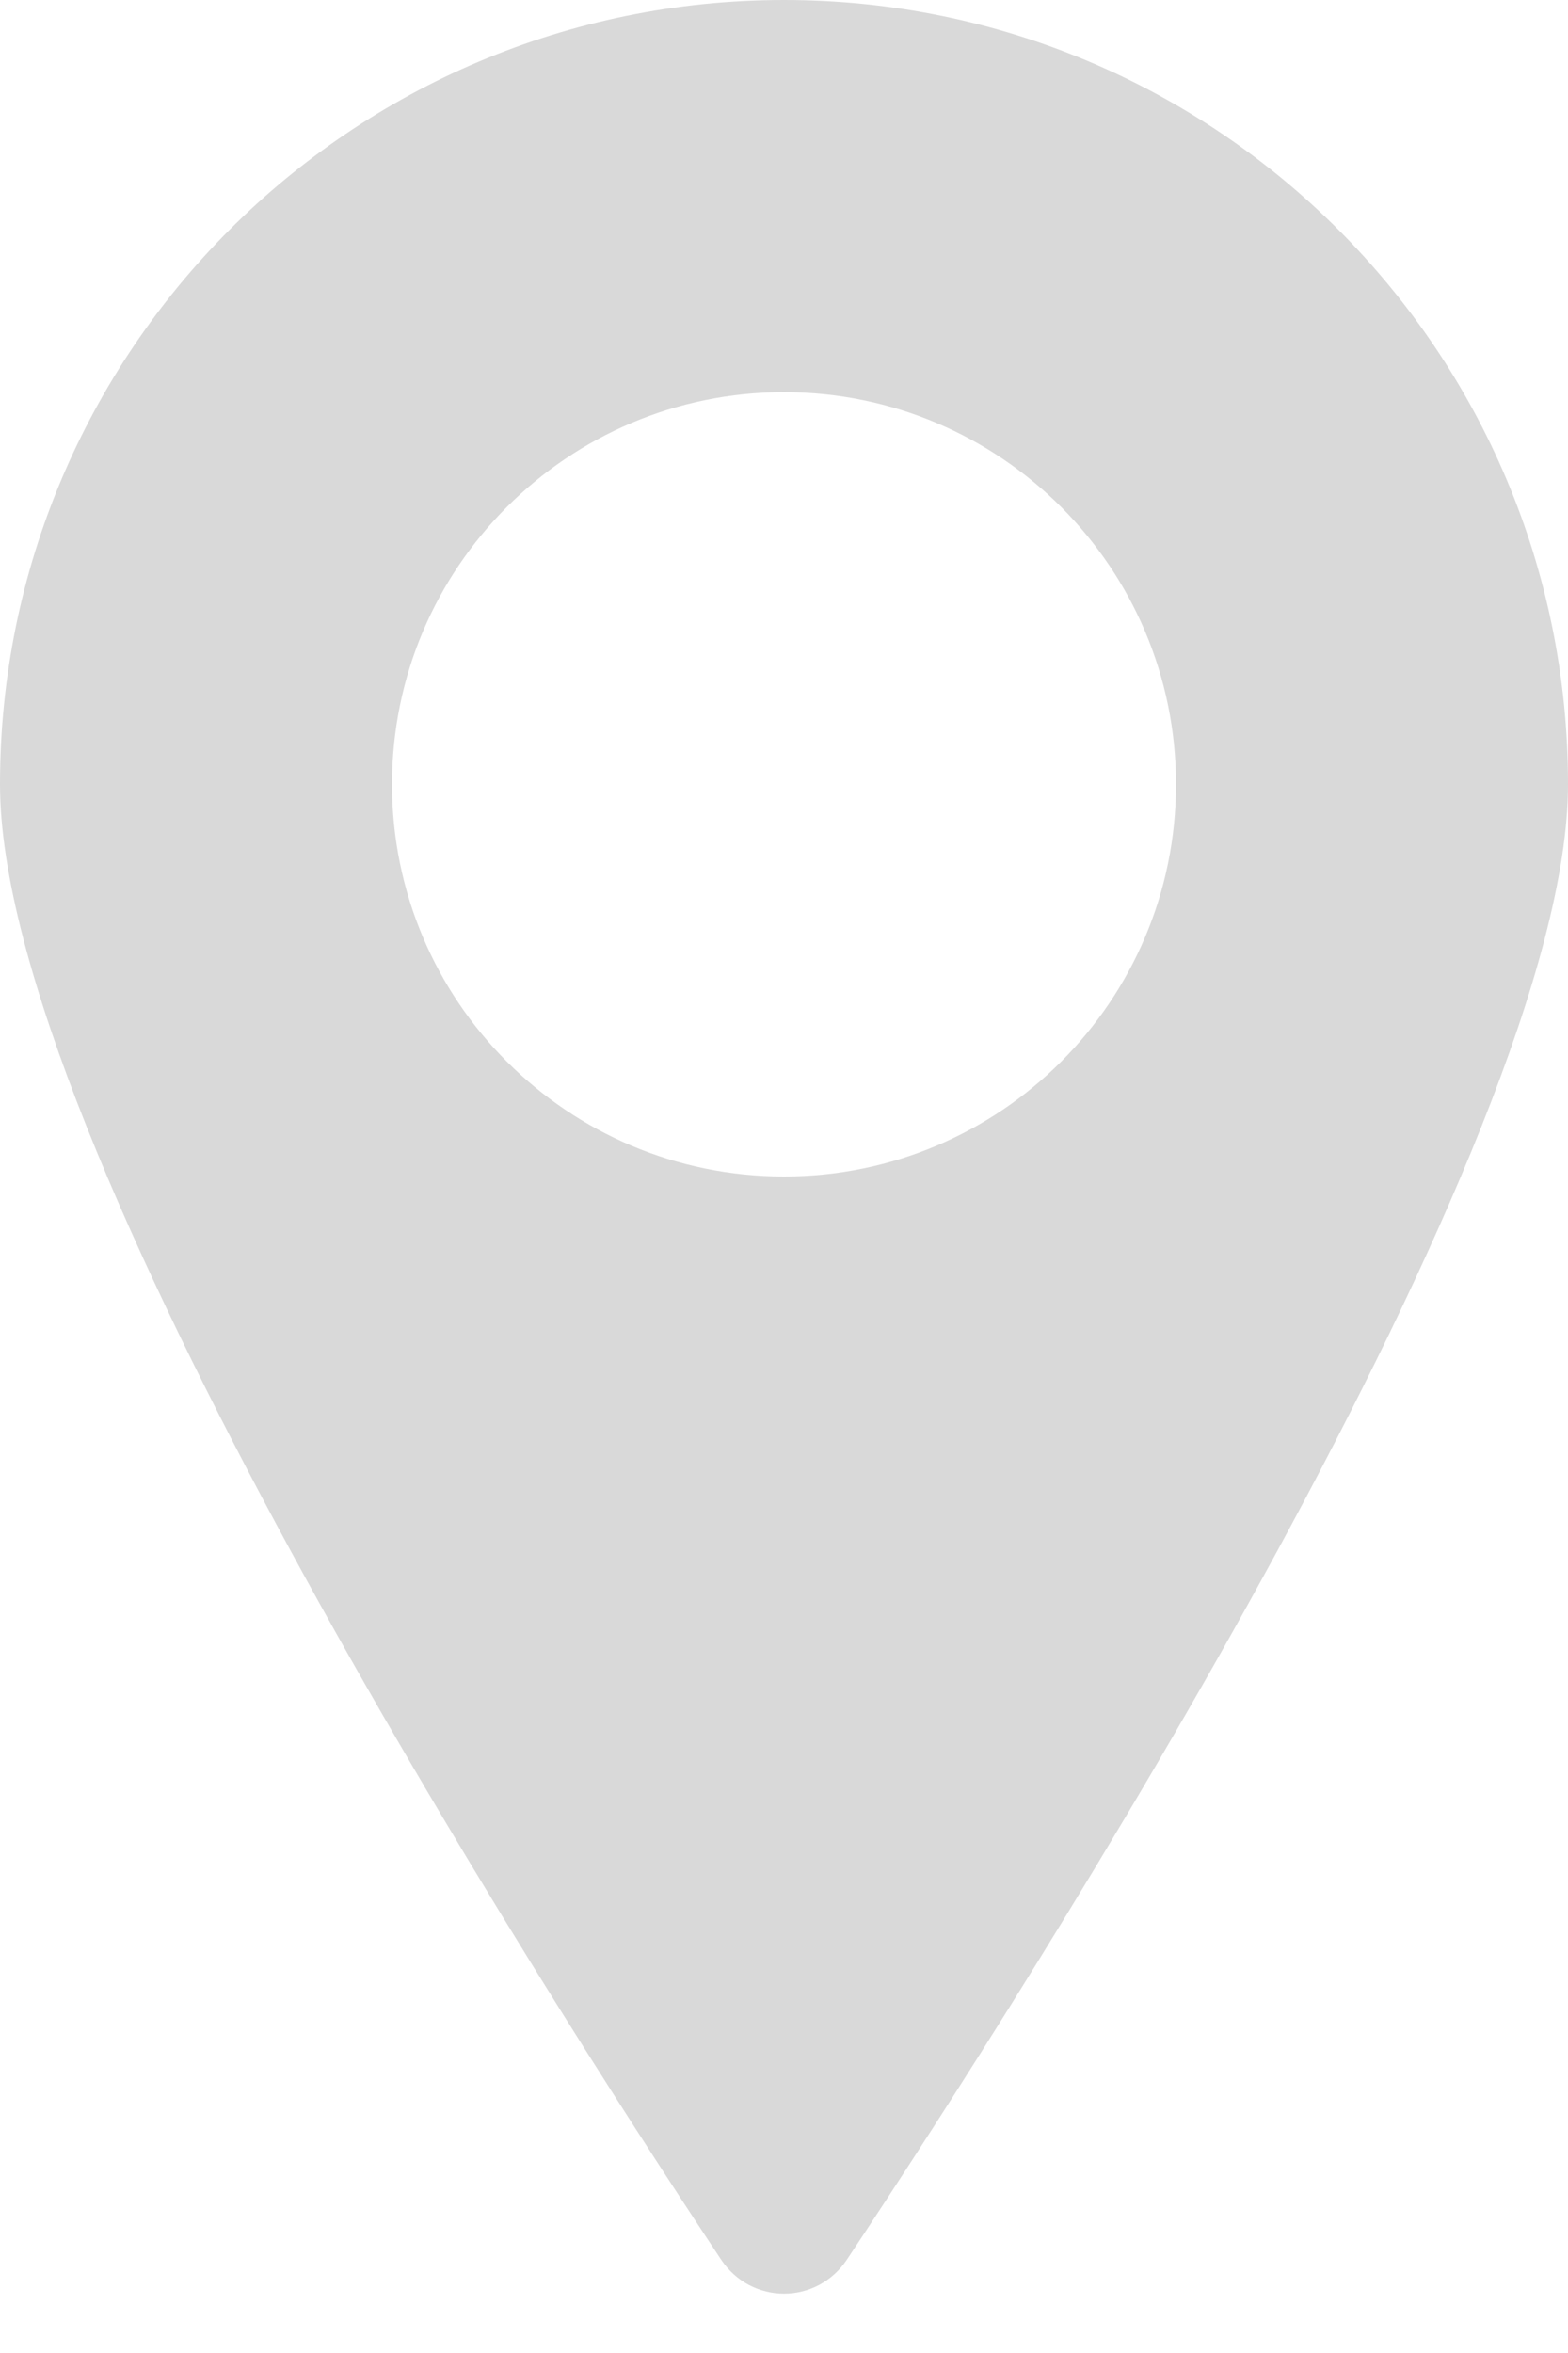
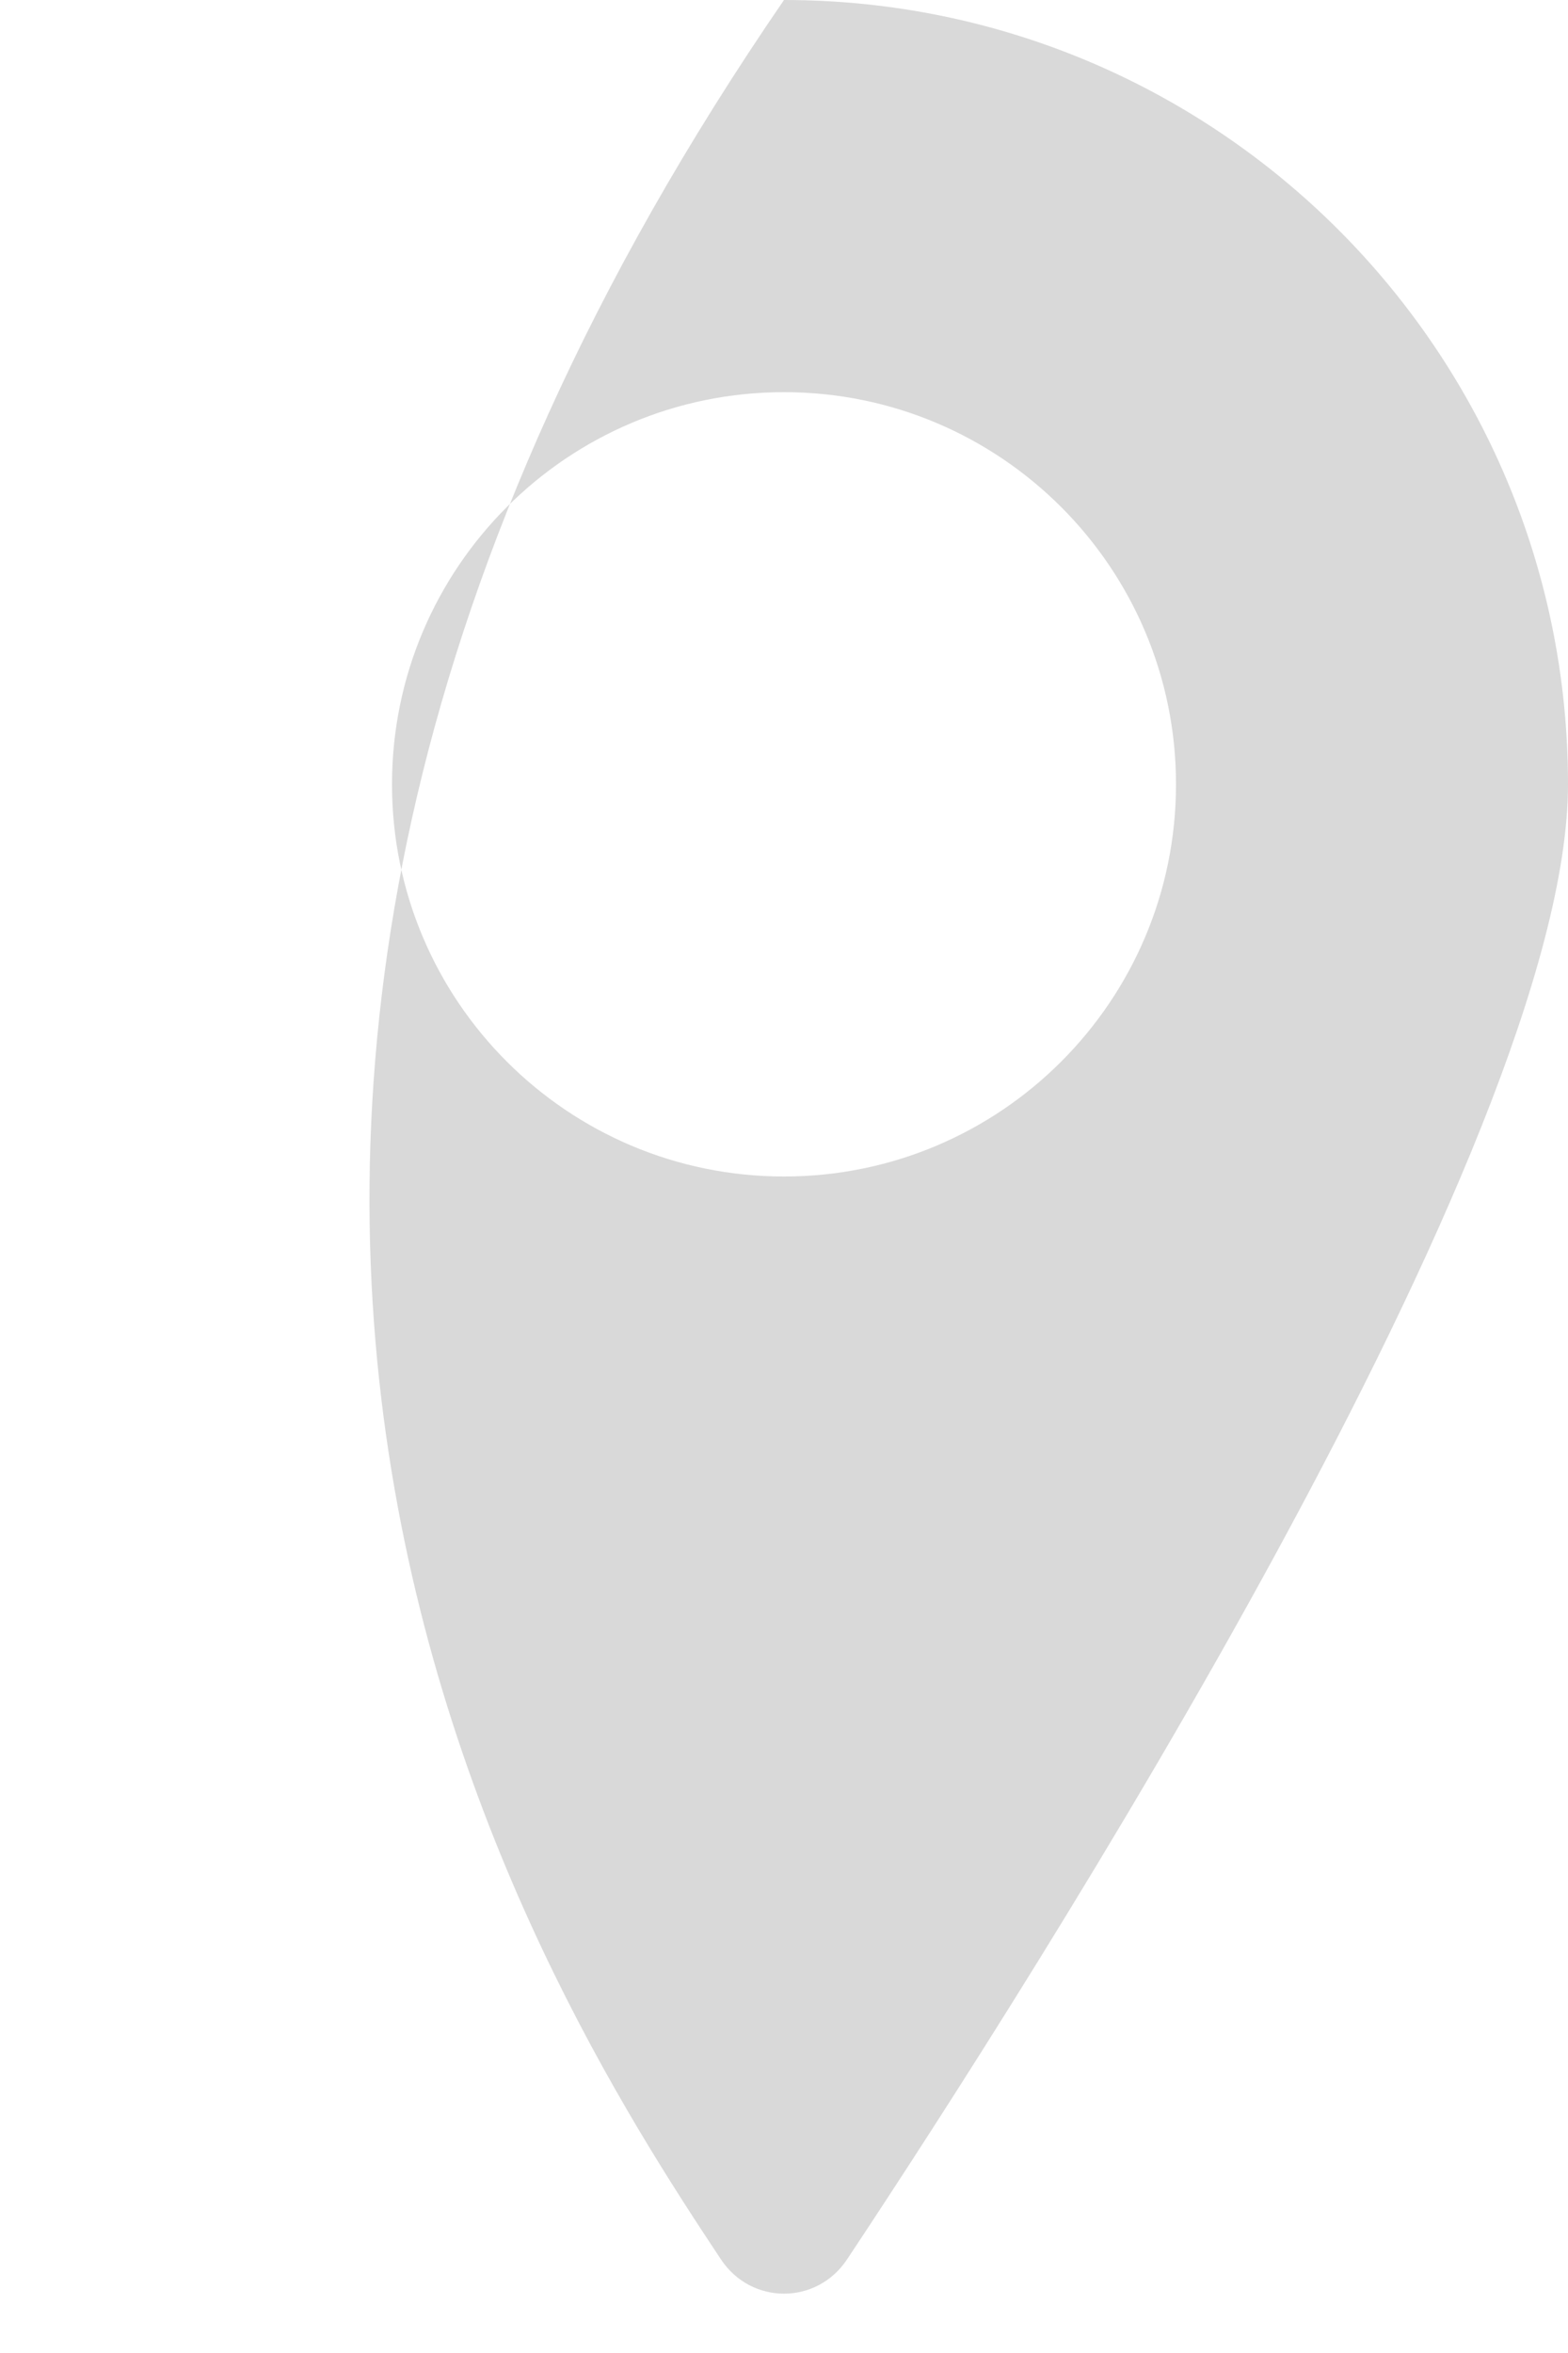
<svg xmlns="http://www.w3.org/2000/svg" width="20" height="30" viewBox="0 0 20 30" fill="none">
-   <path fill-rule="evenodd" clip-rule="evenodd" d="M10.804 28.807C13.179 25.23 20 14.561 20 10C20 4.477 15.523 0 10 0C4.477 0 0 4.477 0 10C0 14.561 6.821 25.23 9.196 28.807C9.583 29.389 10.417 29.389 10.804 28.807ZM10 15C12.761 15 15 12.761 15 10C15 7.239 12.761 5 10 5C7.239 5 5 7.239 5 10C5 12.761 7.239 15 10 15Z" fill="#D9D9D9" />
+   <path fill-rule="evenodd" clip-rule="evenodd" d="M10.804 28.807C13.179 25.23 20 14.561 20 10C20 4.477 15.523 0 10 0C0 14.561 6.821 25.23 9.196 28.807C9.583 29.389 10.417 29.389 10.804 28.807ZM10 15C12.761 15 15 12.761 15 10C15 7.239 12.761 5 10 5C7.239 5 5 7.239 5 10C5 12.761 7.239 15 10 15Z" fill="#D9D9D9" />
</svg>